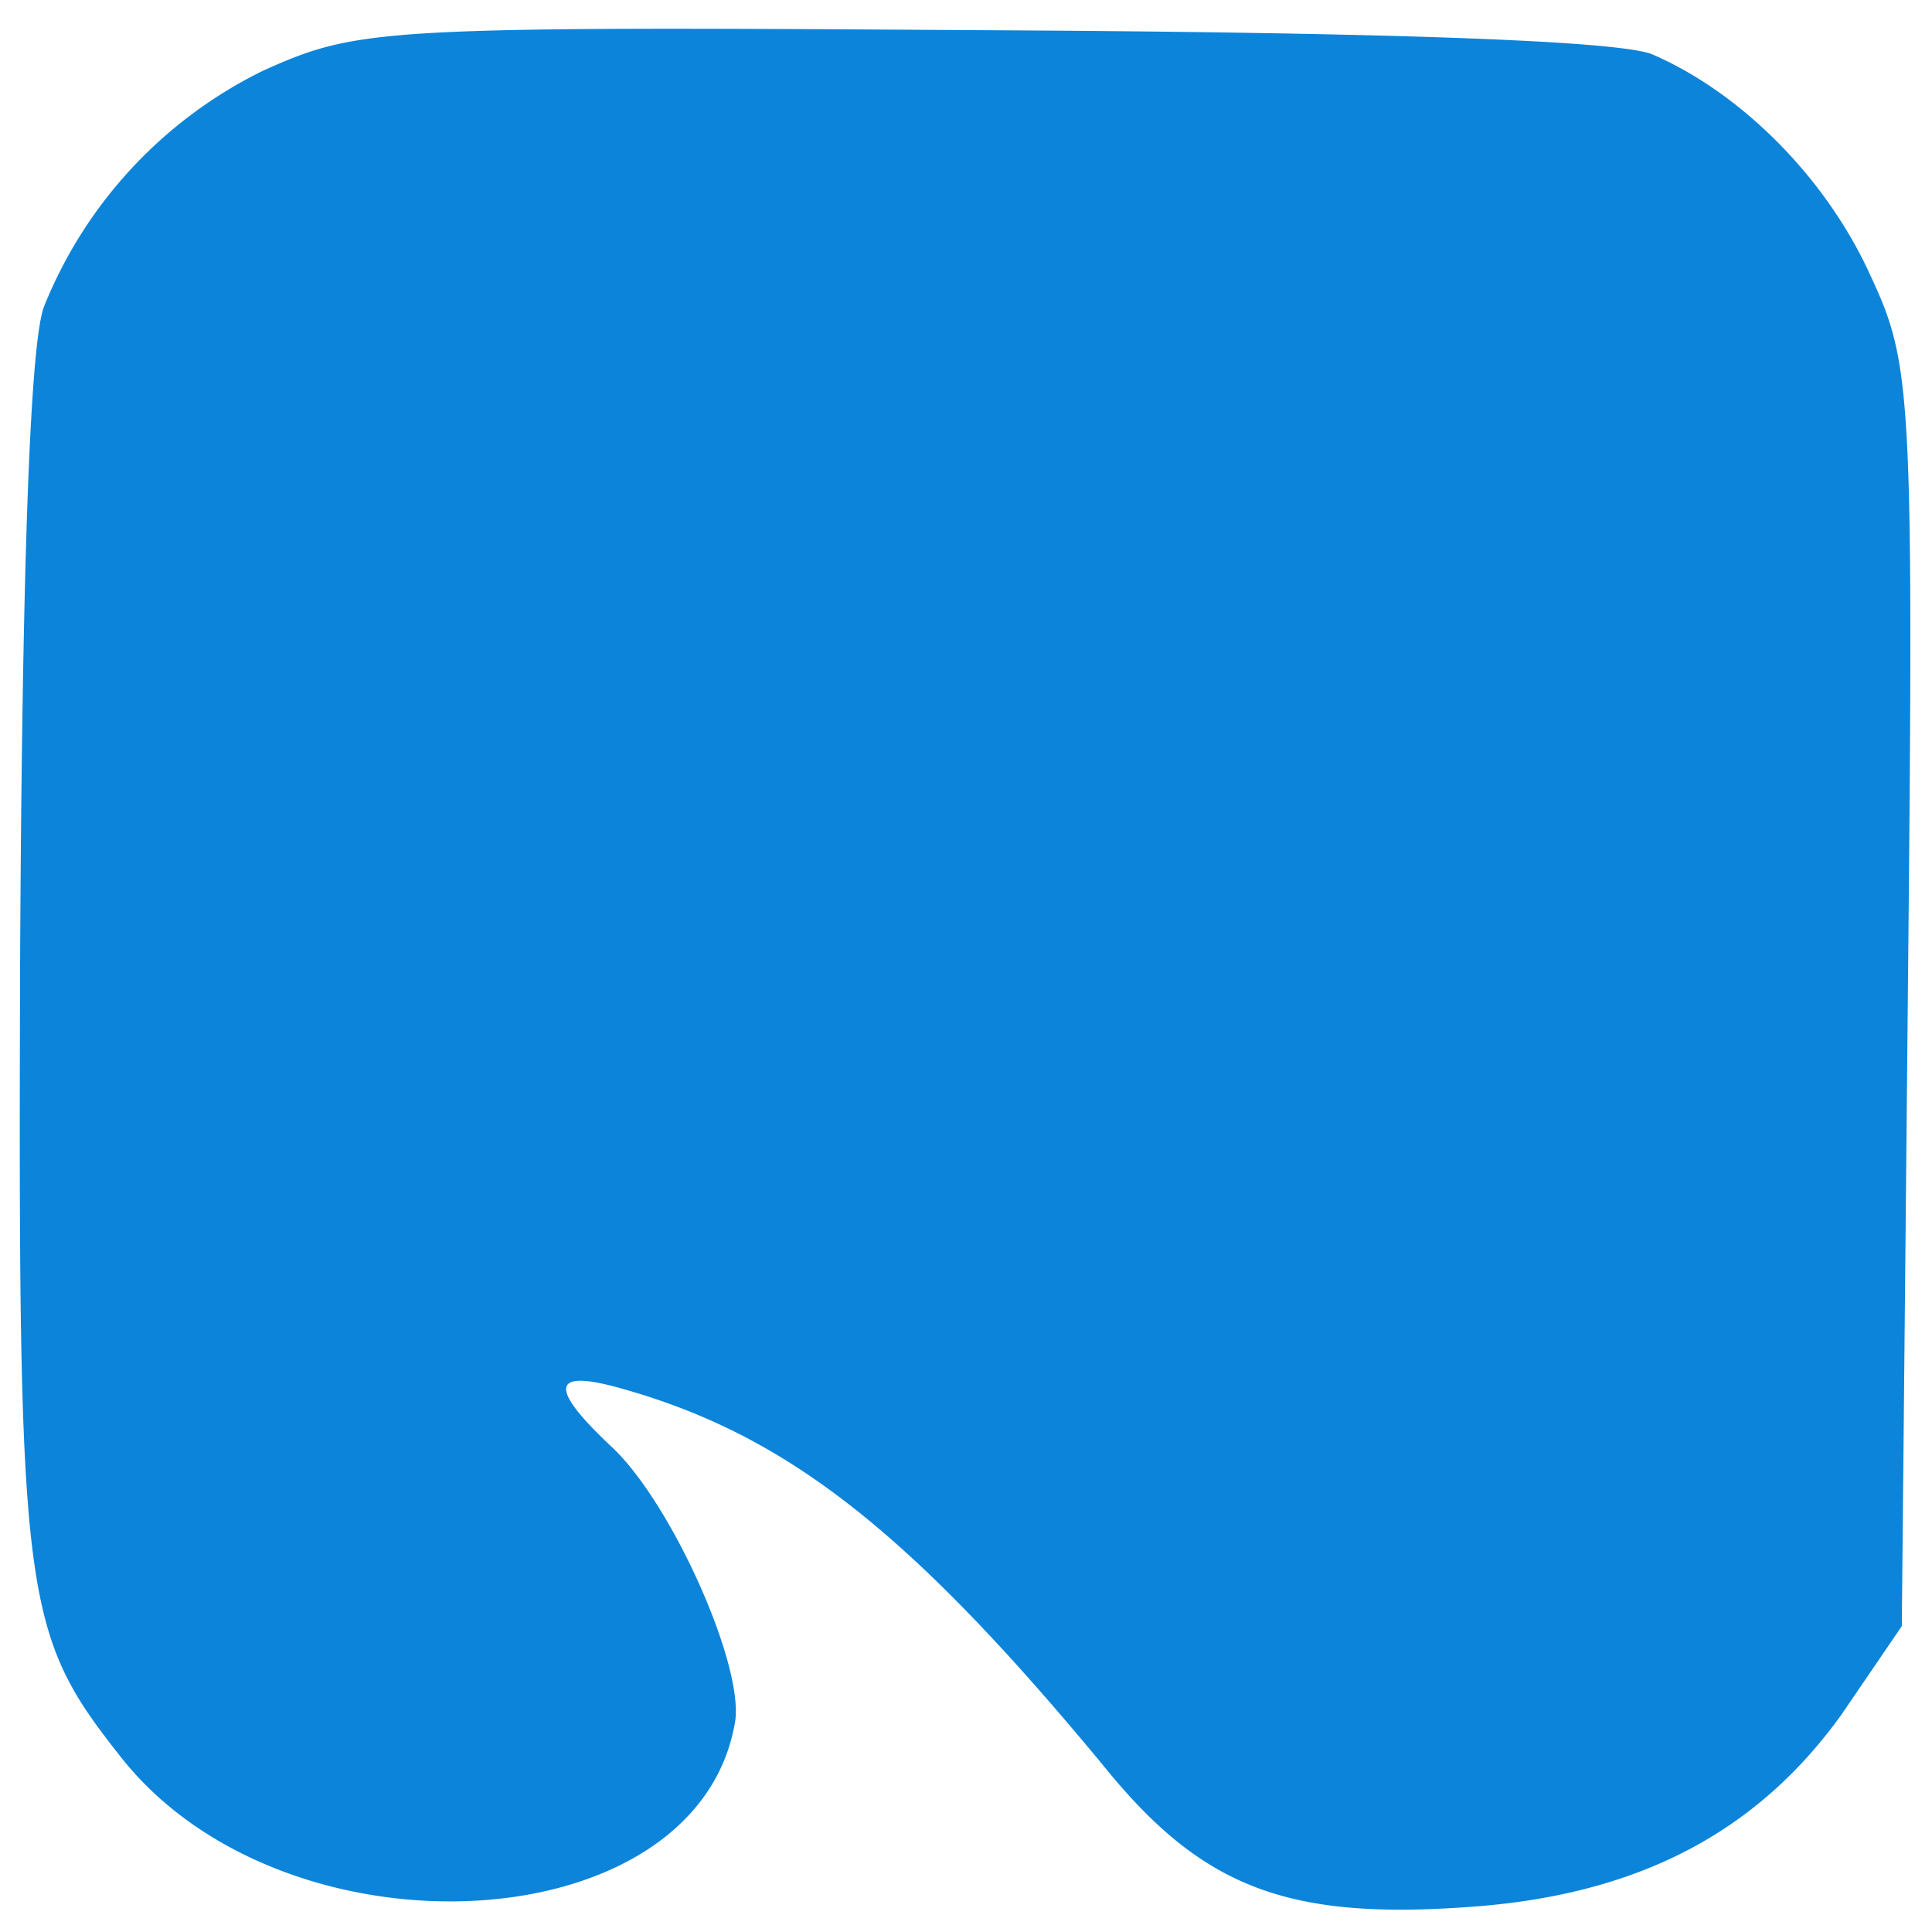
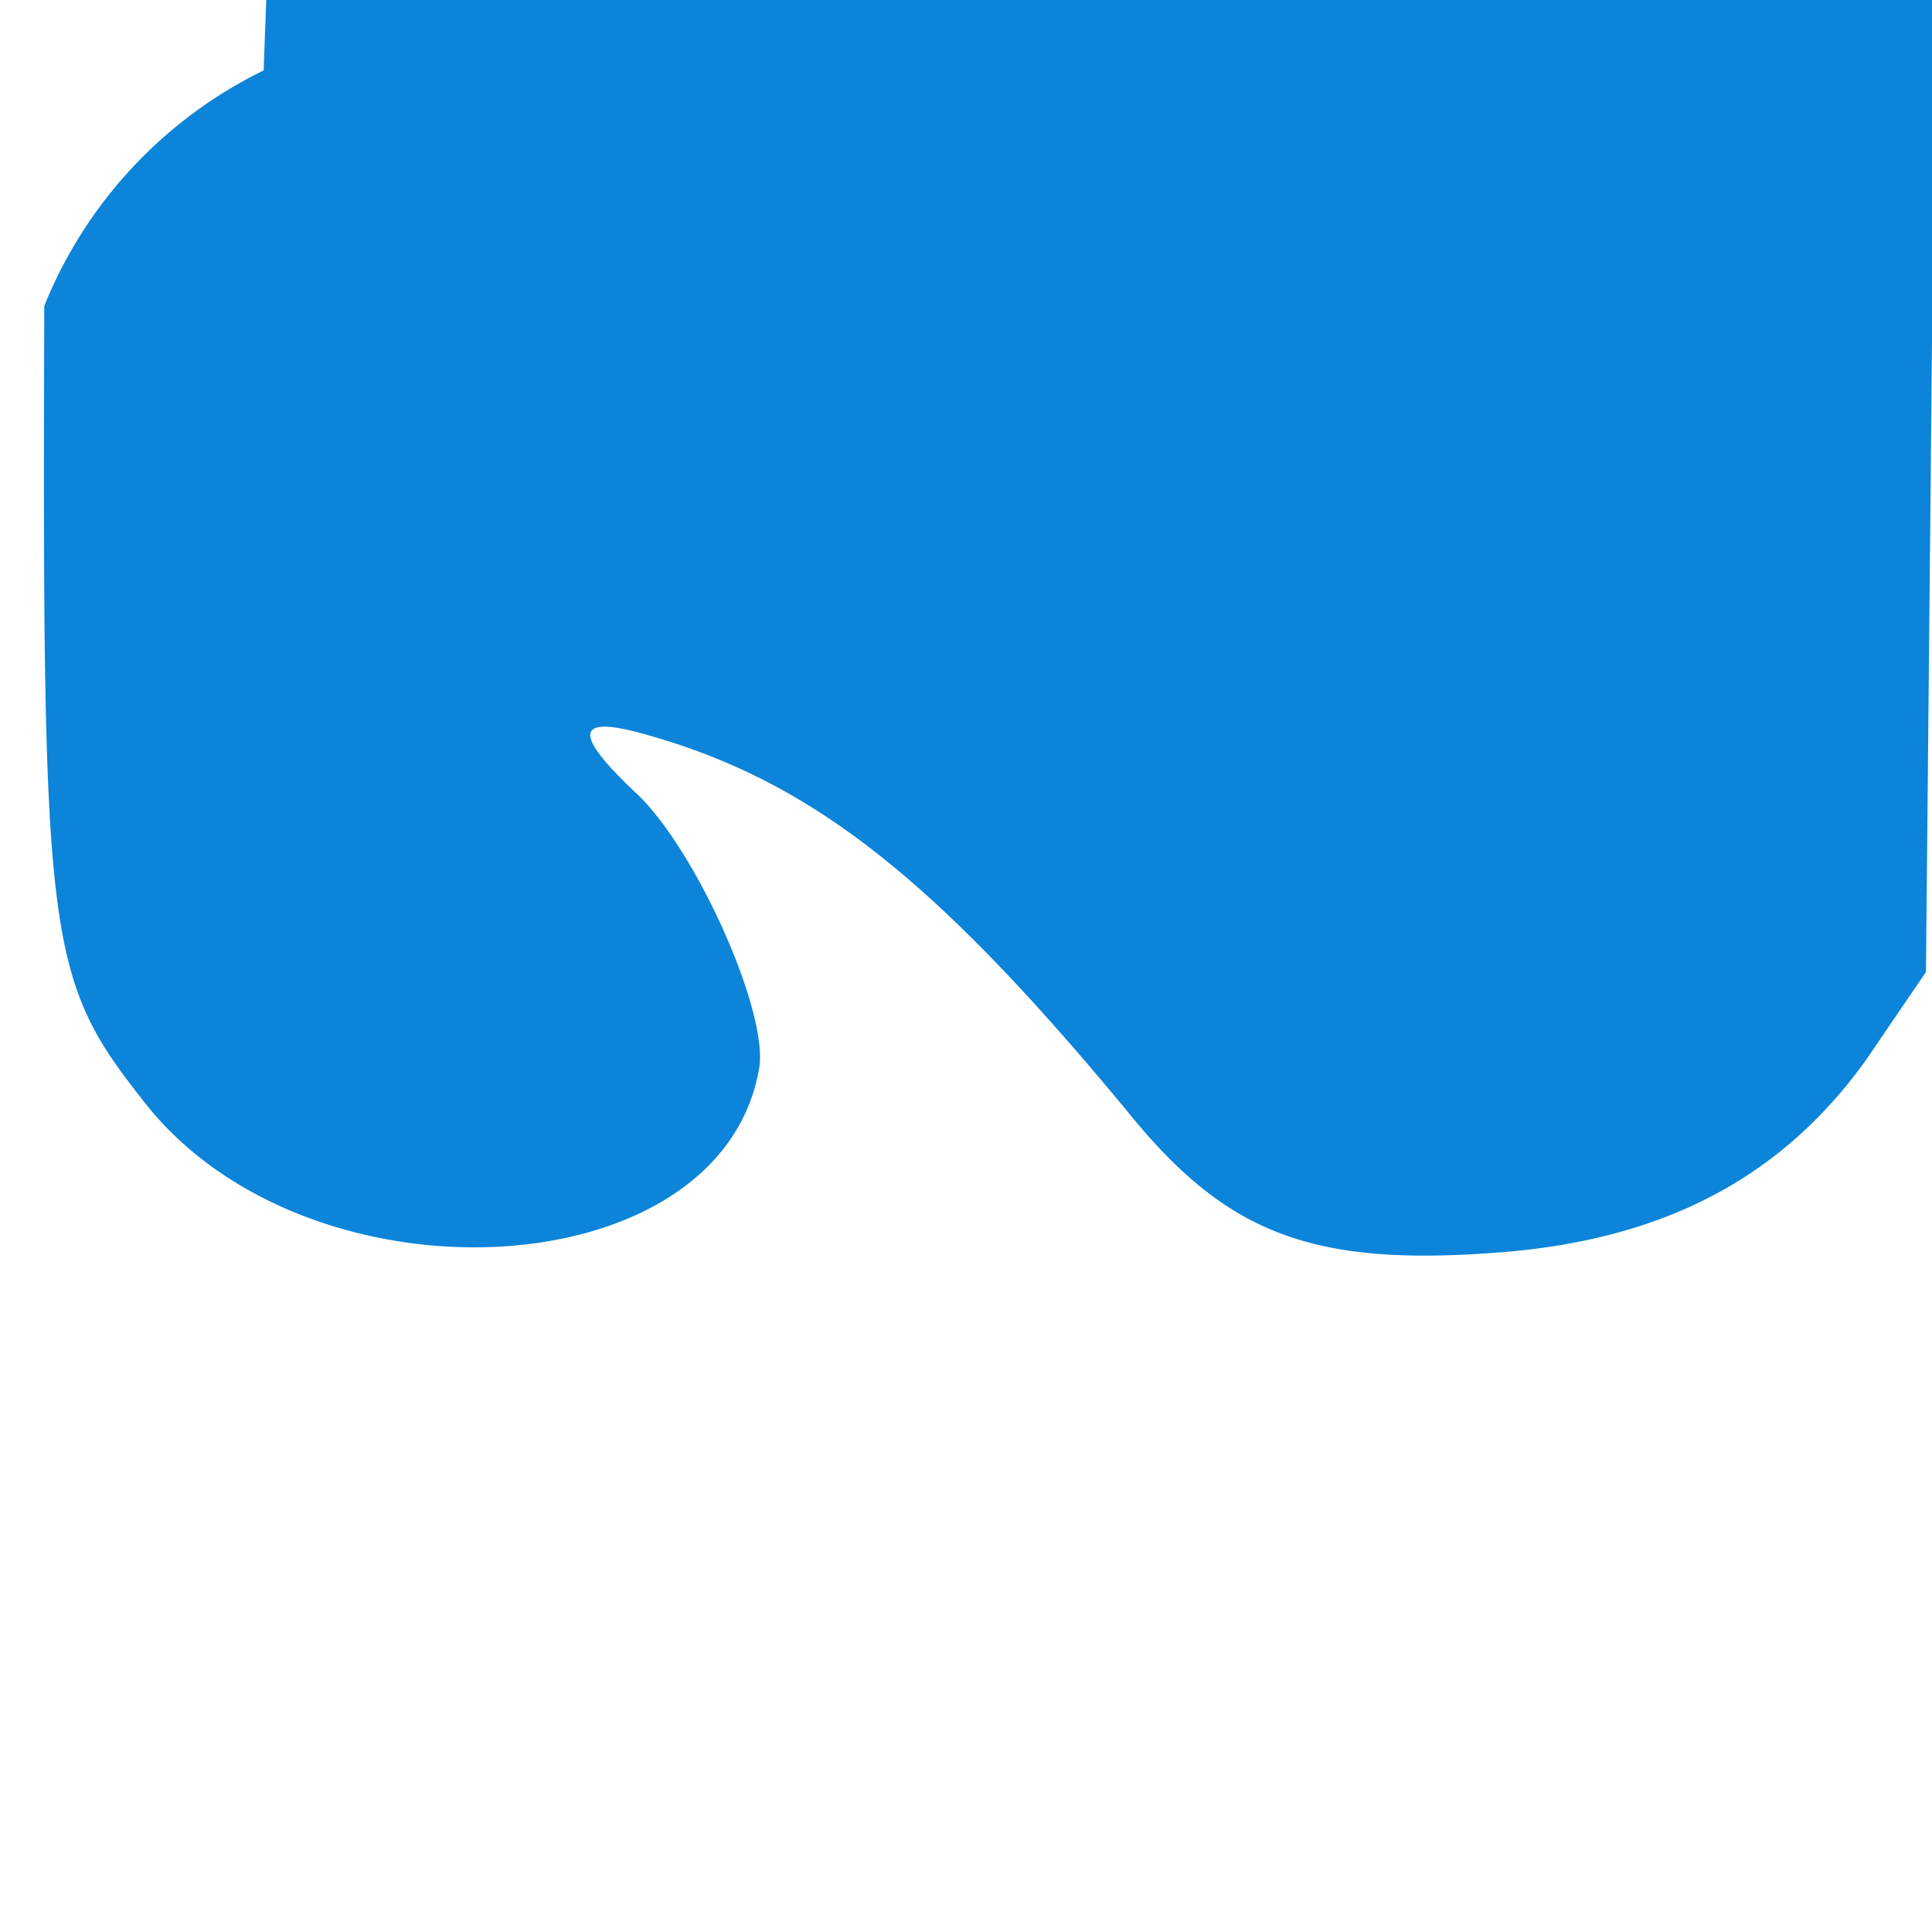
<svg xmlns="http://www.w3.org/2000/svg" version="1.0" viewBox="0 0 96 96">
-   <path fill="#0C84D9" d="M13.1 3.5A22.3 22.3 0 0 0 2.2 15.2C1.5 16.9 1.1 27.9 1 47.7c-.1 31.8.1 33.4 5 39.6 8.1 10.3 28.5 9.3 30.5-1.6.6-2.7-3.1-11-6.1-13.8-3.2-3-3-3.9.5-2.9 8.2 2.3 14.3 7.1 23.9 18.7 5 6.2 9.3 7.8 18.9 7 8-.7 13.7-3.8 17.8-9.5l3-4.4.3-31.3c.3-30.3.2-31.4-1.9-35.9-2.2-4.8-6.4-9-10.8-10.9-1.7-.7-13.8-1.1-33.4-1.2-29.9-.2-30.9-.1-35.6 2z" />
+   <path fill="#0C84D9" d="M13.1 3.5A22.3 22.3 0 0 0 2.2 15.2c-.1 31.8.1 33.4 5 39.6 8.1 10.3 28.5 9.3 30.5-1.6.6-2.7-3.1-11-6.1-13.8-3.2-3-3-3.9.5-2.9 8.2 2.3 14.3 7.1 23.9 18.7 5 6.2 9.3 7.8 18.9 7 8-.7 13.7-3.8 17.8-9.5l3-4.4.3-31.3c.3-30.3.2-31.4-1.9-35.9-2.2-4.8-6.4-9-10.8-10.9-1.7-.7-13.8-1.1-33.4-1.2-29.9-.2-30.9-.1-35.6 2z" />
</svg>